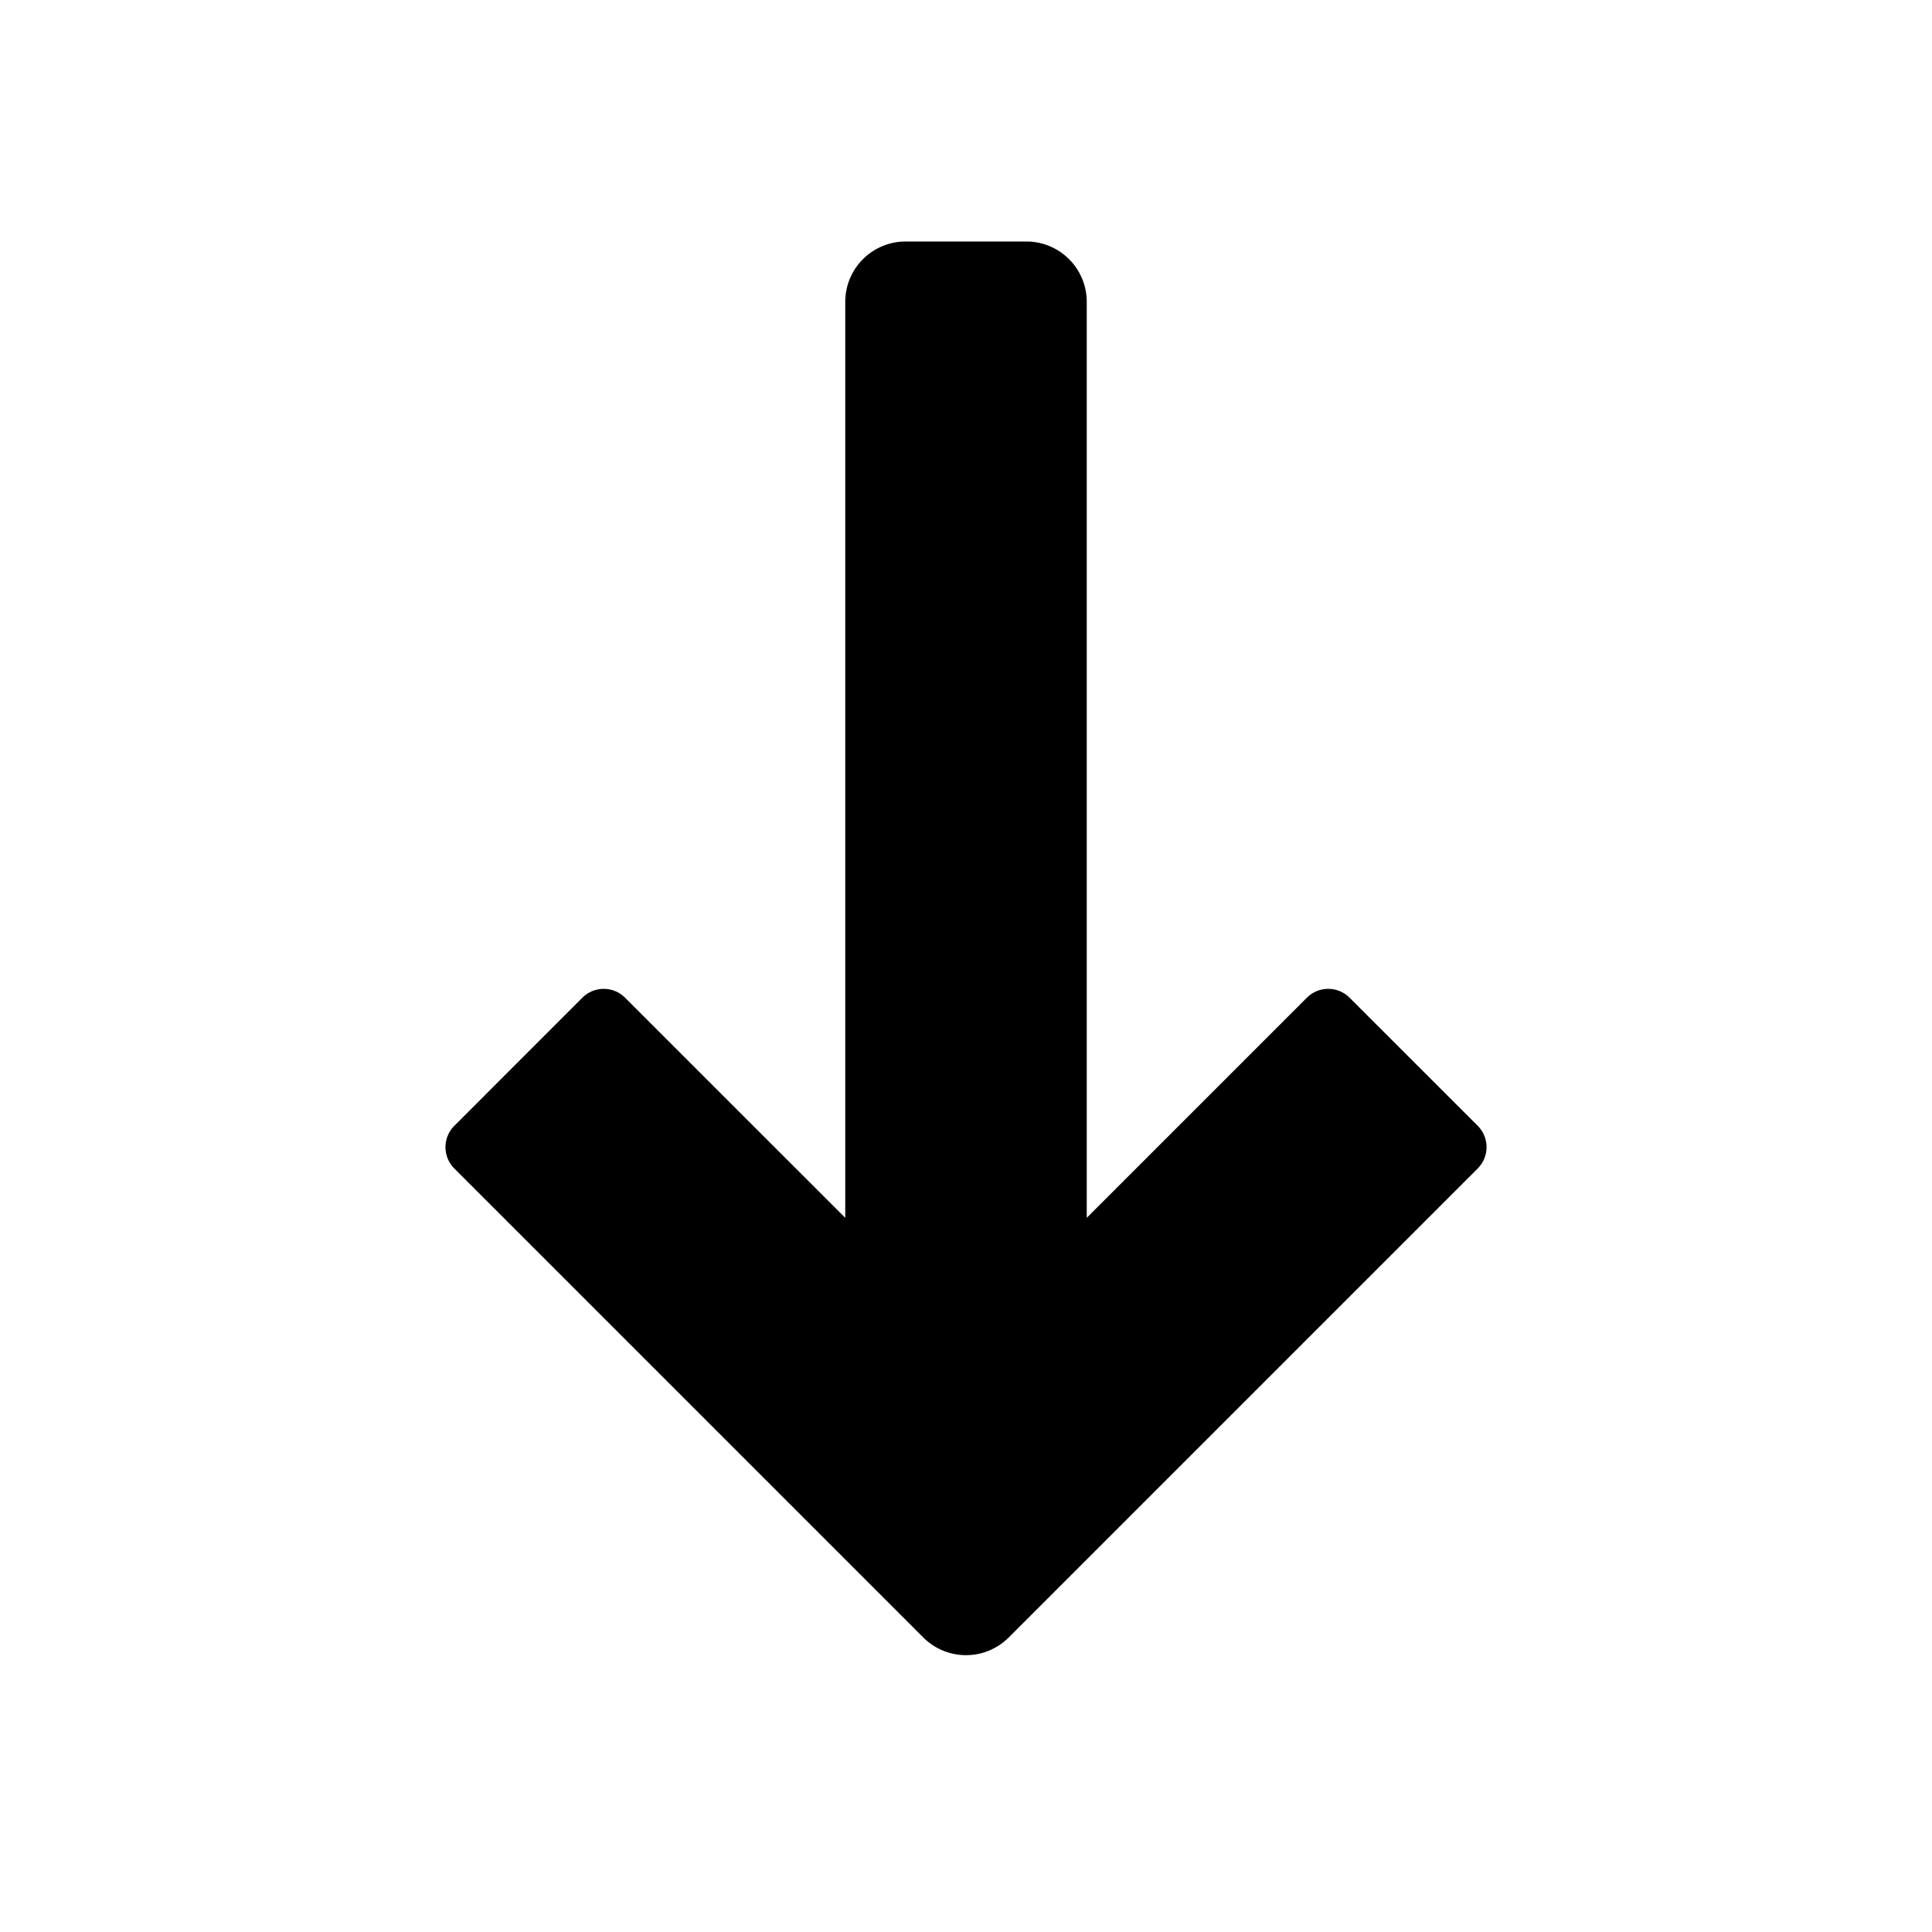
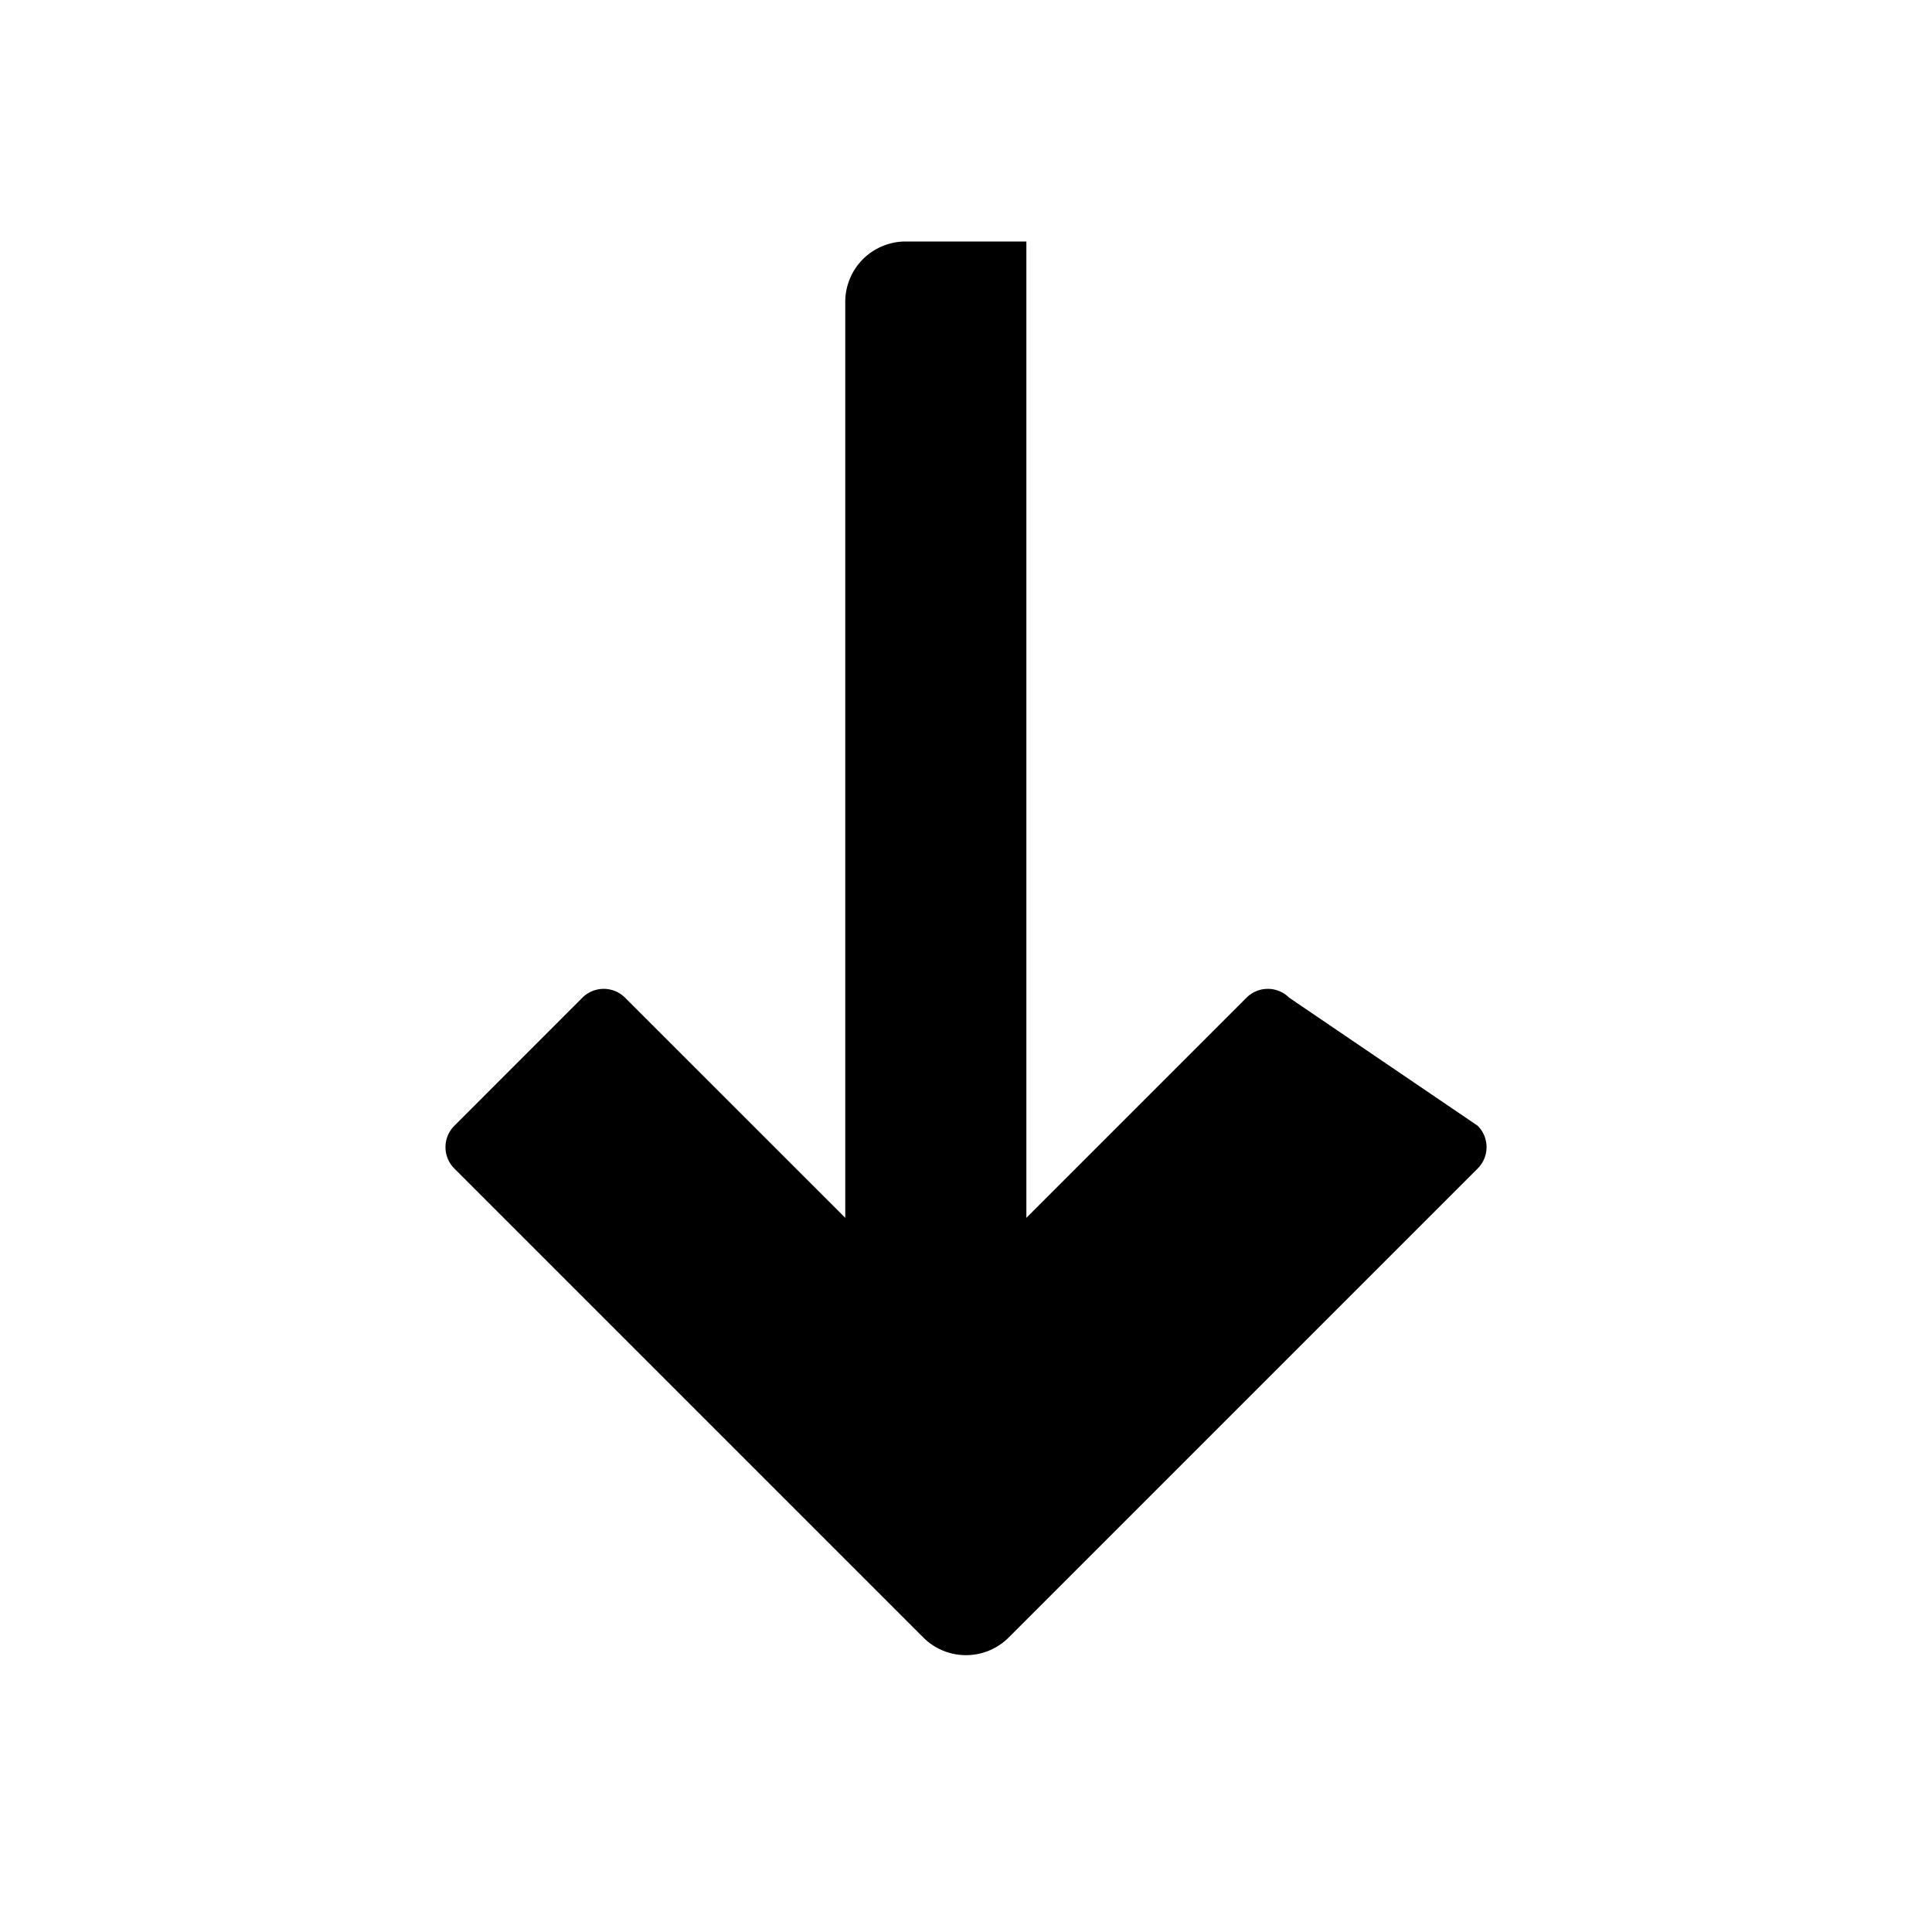
<svg xmlns="http://www.w3.org/2000/svg" id="glyphicons-basic" viewBox="0 0 32 32">
-   <path id="arrow-thin-down" d="M24.475,19.354l-7.768,7.768a1,1,0,0,1-1.414,0L7.525,19.354a.5.5,0,0,1,0-.707L9.646,16.525a.5.5,0,0,1,.707,0L14,20.171V5a1,1,0,0,1,1-1h2a1,1,0,0,1,1,1V20.171l3.646-3.646a.5.5,0,0,1,.707,0L24.475,18.646A.5.5,0,0,1,24.475,19.354Z" />
+   <path id="arrow-thin-down" d="M24.475,19.354l-7.768,7.768a1,1,0,0,1-1.414,0L7.525,19.354a.5.5,0,0,1,0-.707L9.646,16.525a.5.5,0,0,1,.707,0L14,20.171V5a1,1,0,0,1,1-1h2V20.171l3.646-3.646a.5.5,0,0,1,.707,0L24.475,18.646A.5.5,0,0,1,24.475,19.354Z" />
</svg>